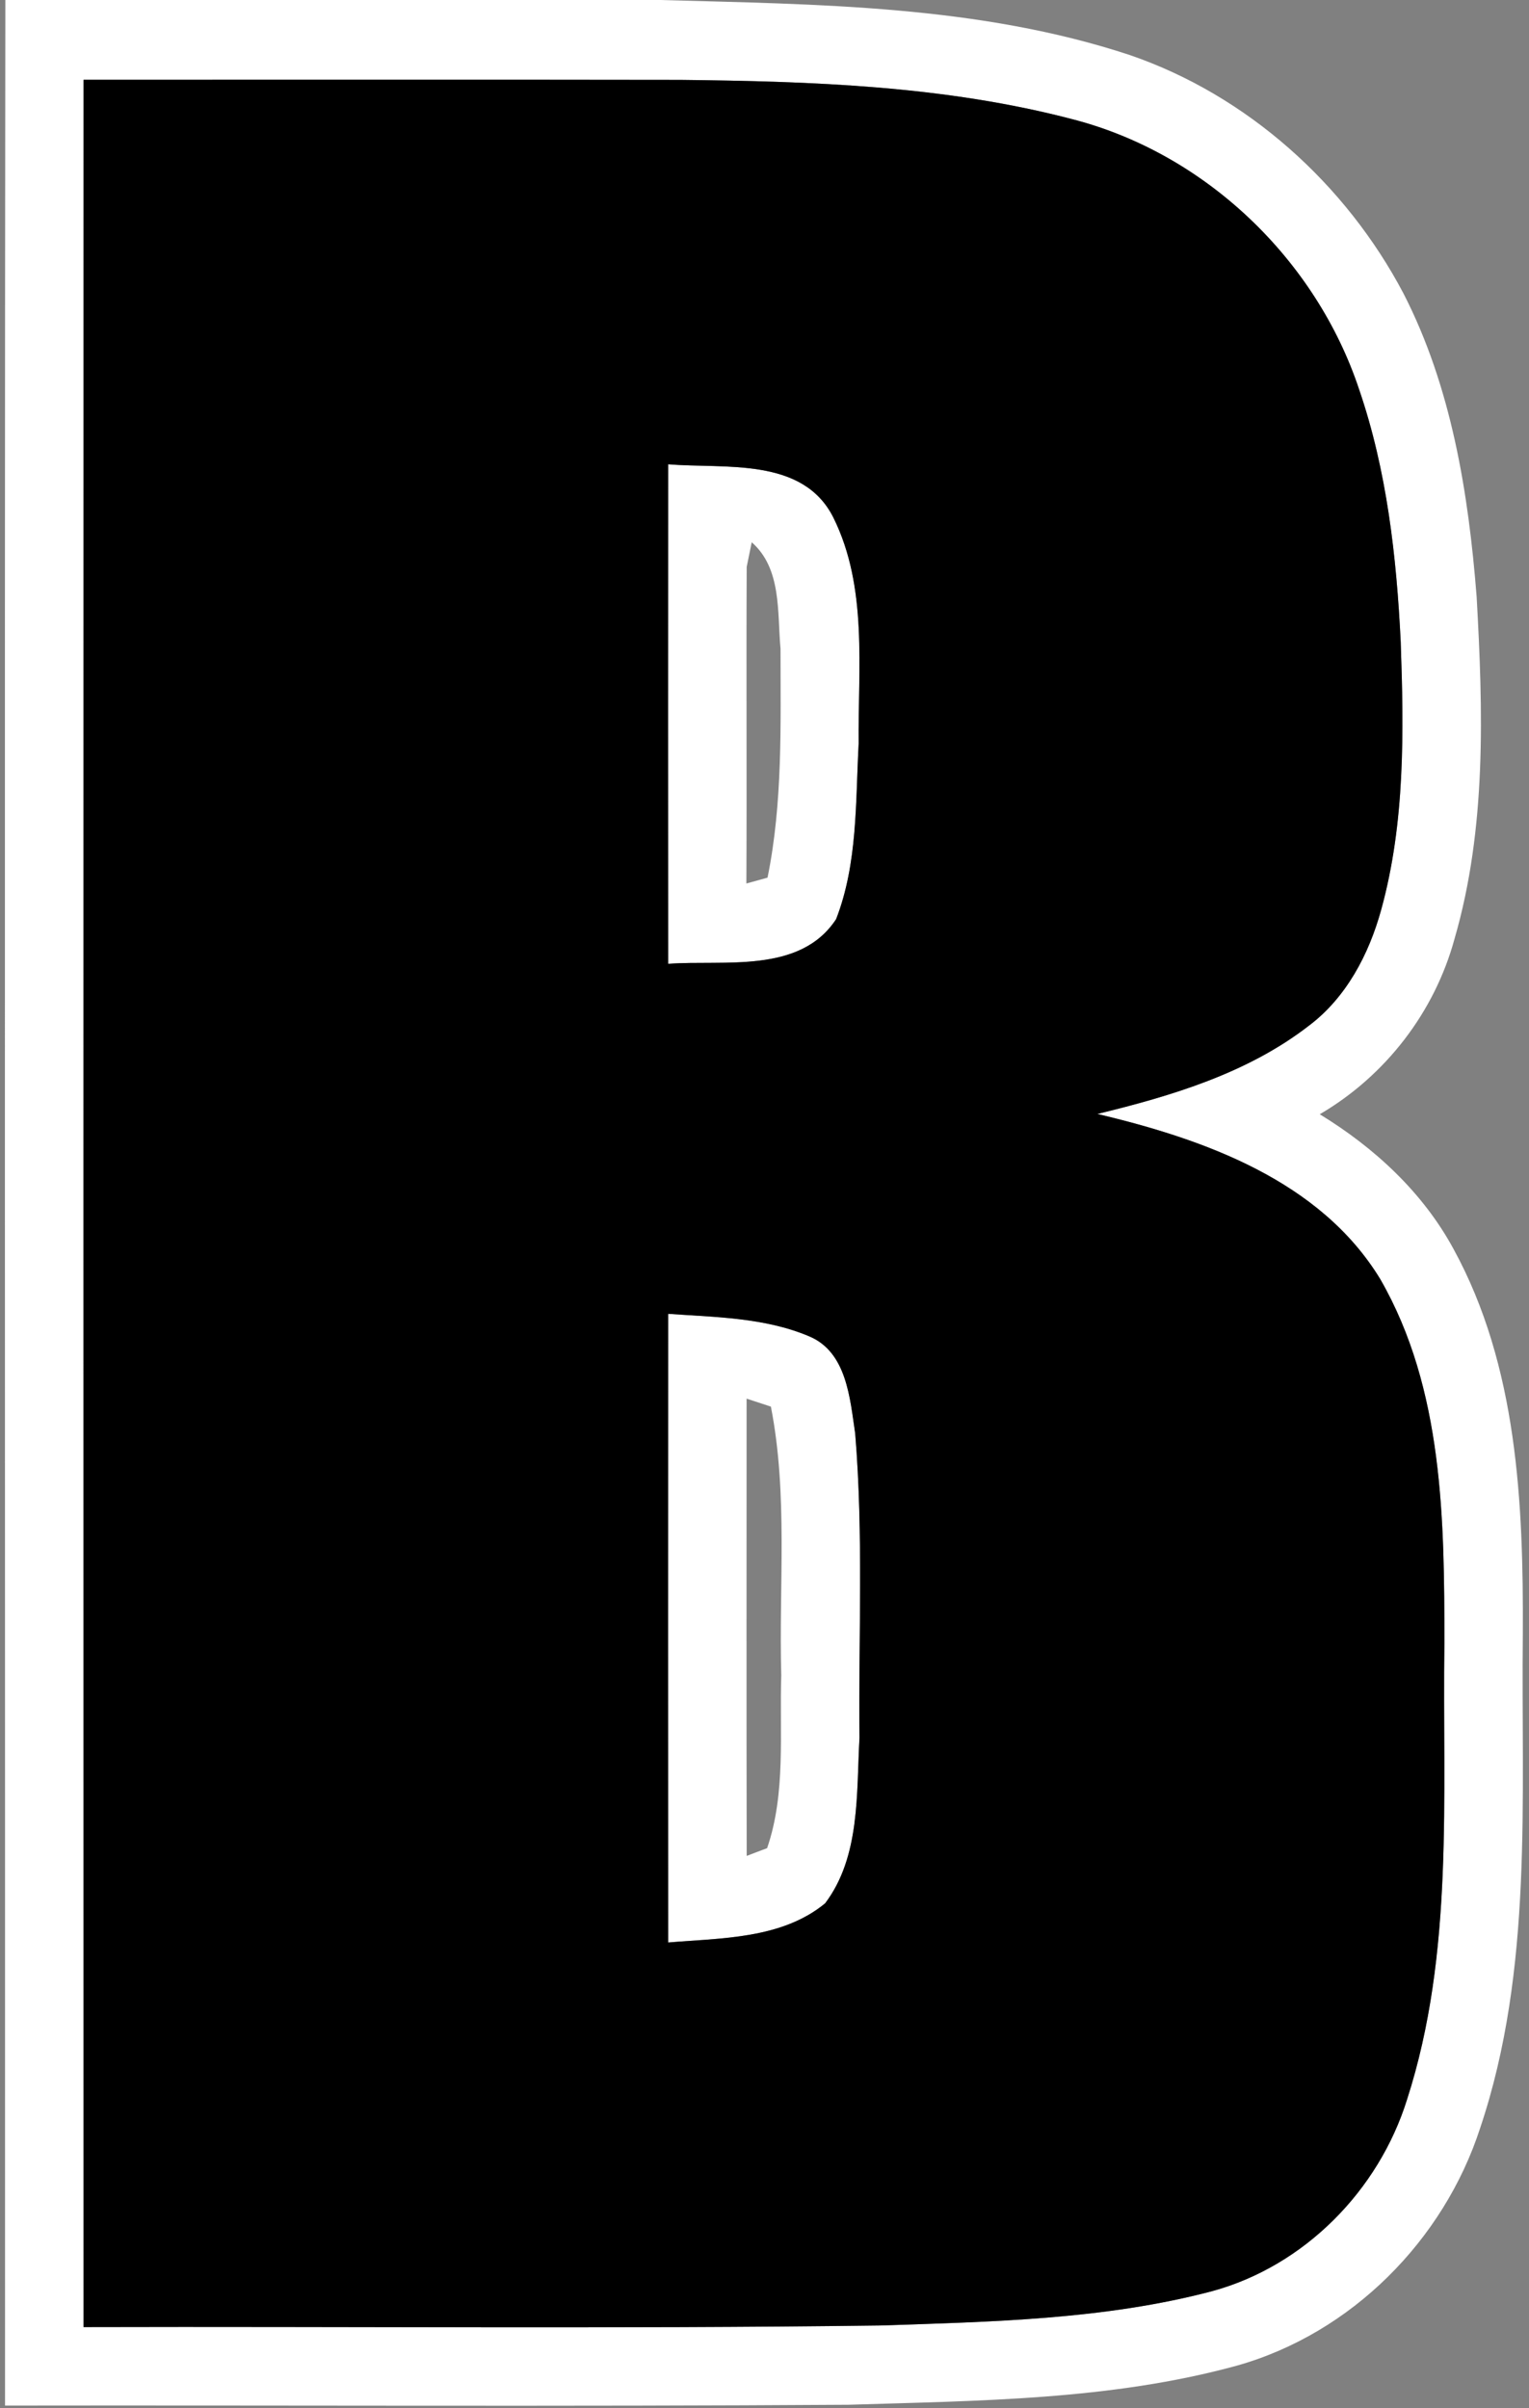
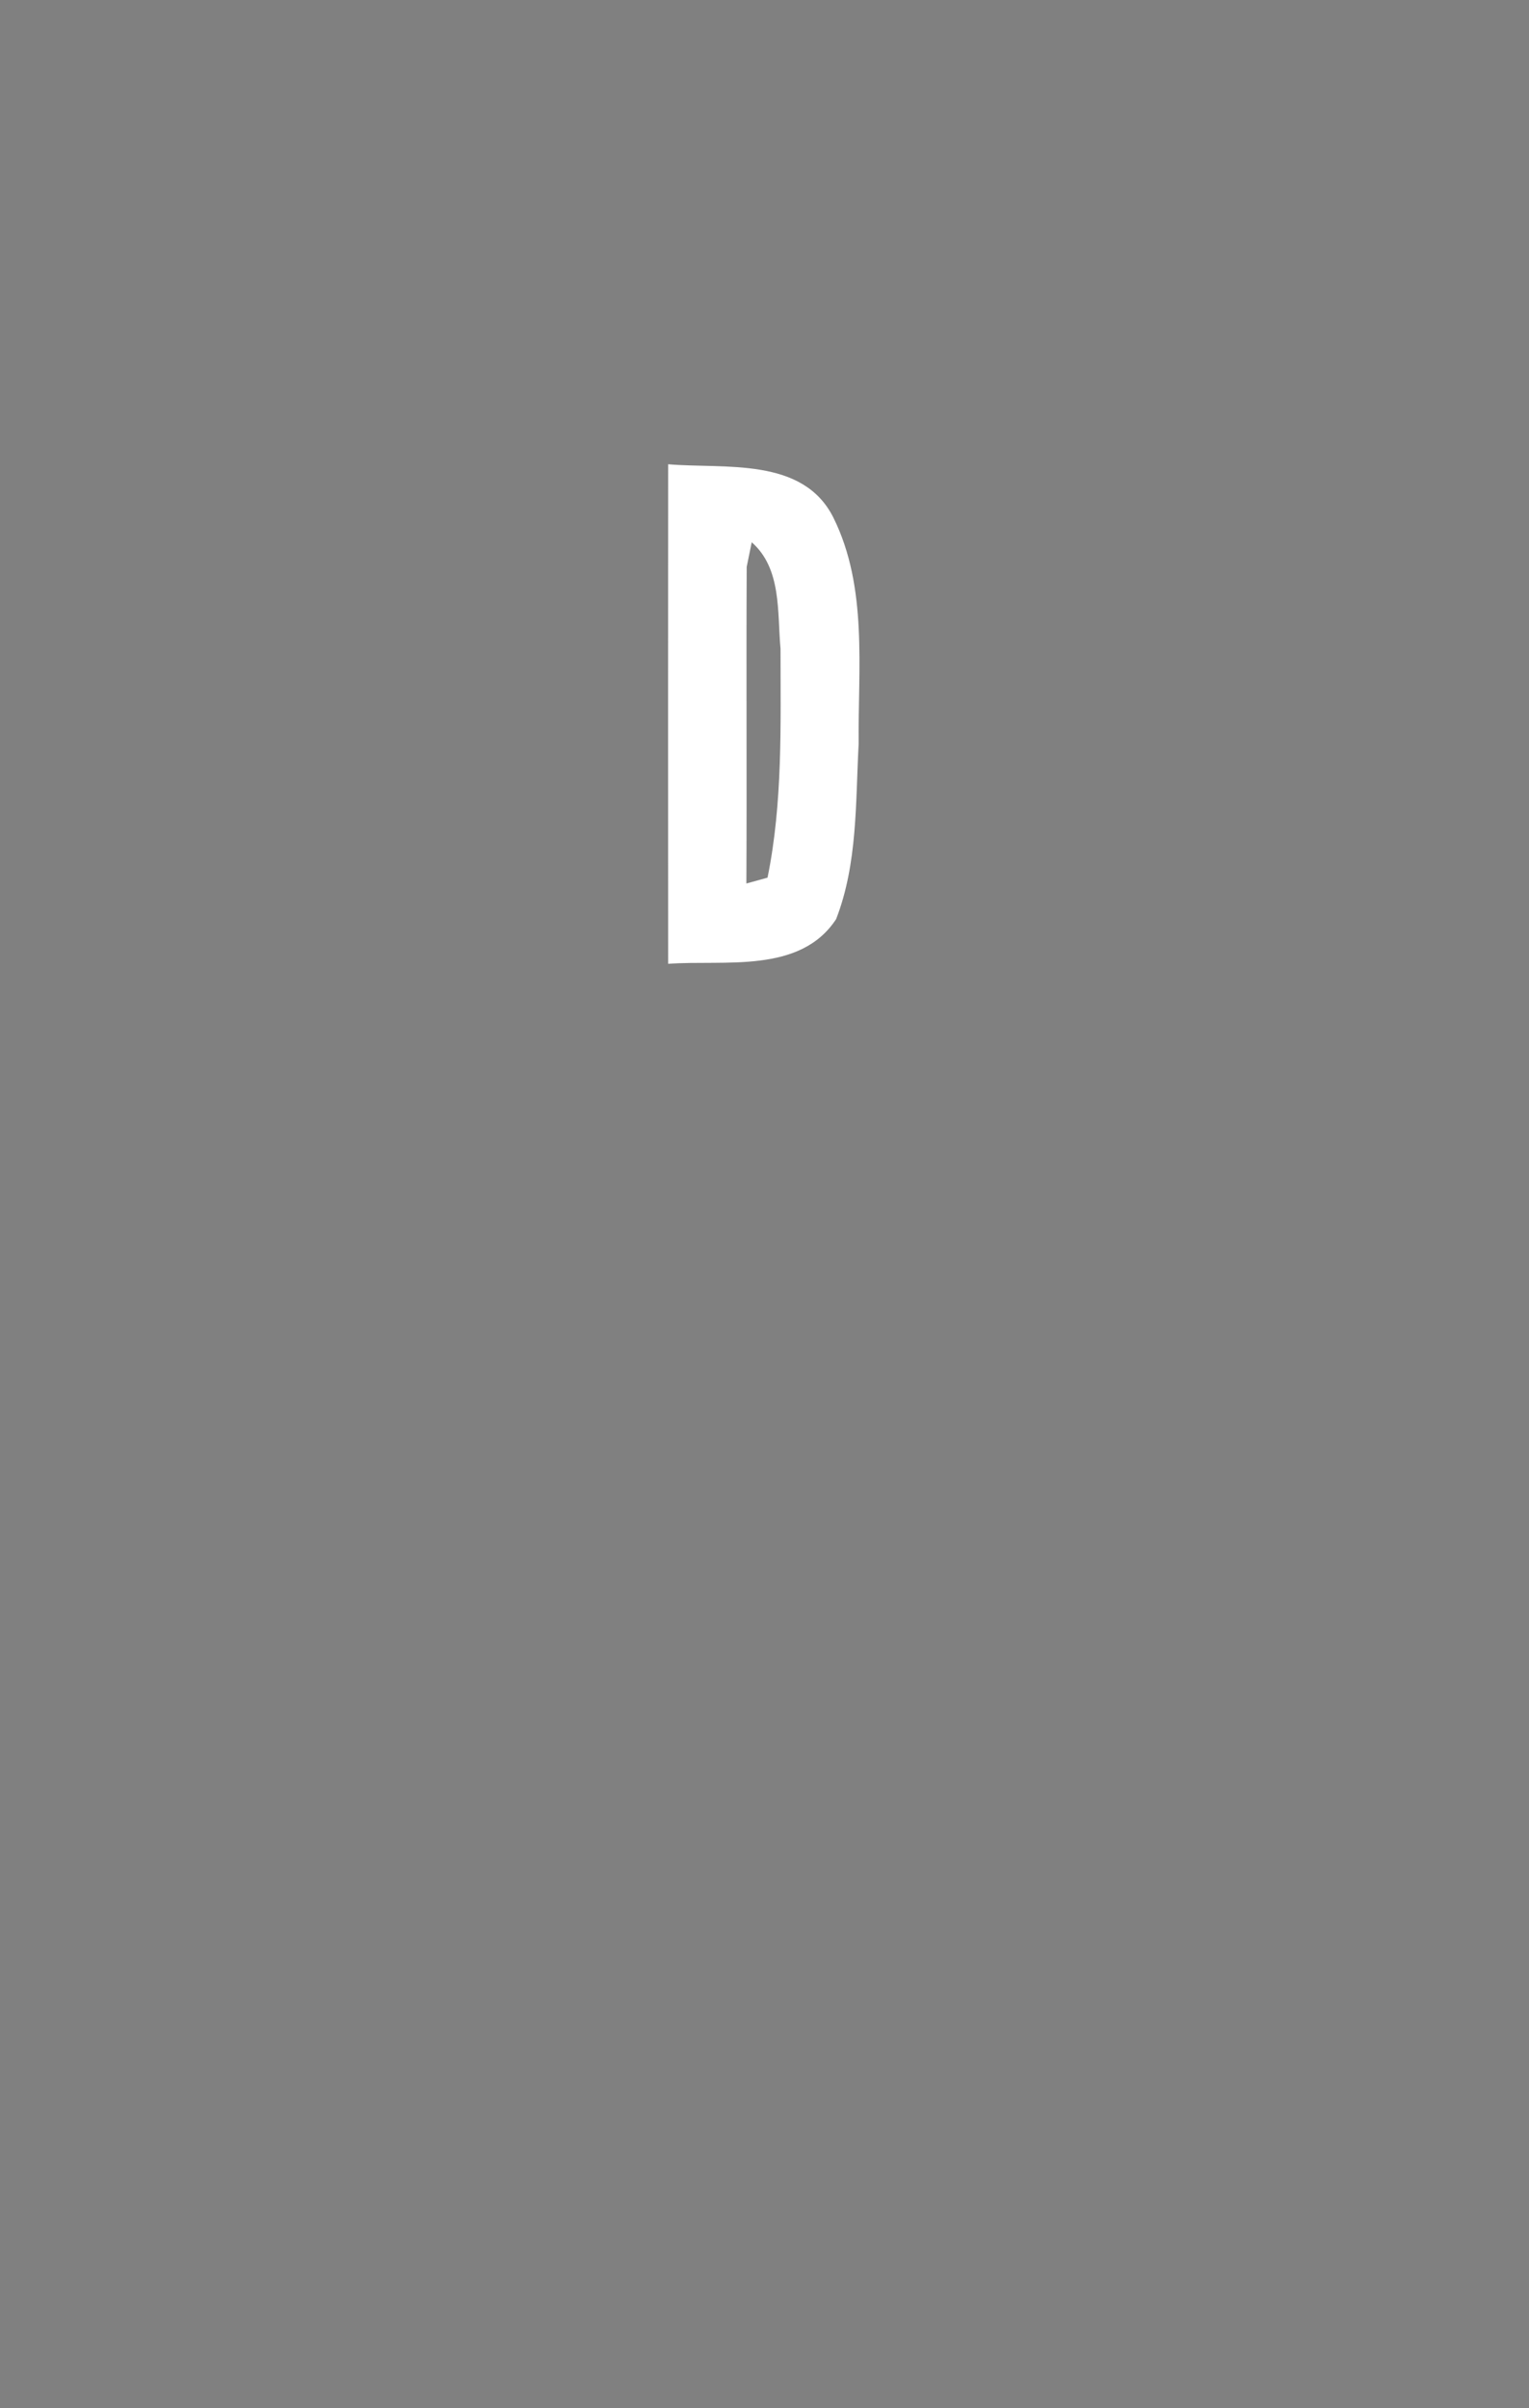
<svg xmlns="http://www.w3.org/2000/svg" width="146pt" height="230pt" viewBox="0 0 146 230" version="1.1">
  <rect x="0" y="0" width="146" height="230" fill="#808080" stroke="none" />
  <g id="#ffffffff">
-     <path fill="#ffffff" opacity="1.00" d=" M 0.51 0.00 L 63.03 0.00 C 78.06 0.42 93.46 0.49 107.89 5.26 C 119.10 9.11 128.51 17.58 134.01 28.02 C 138.60 36.96 140.22 47.07 141.00 56.99 C 141.61 67.88 141.96 79.08 138.89 89.66 C 136.98 96.68 132.29 102.75 126.02 106.42 C 131.23 109.60 135.87 113.88 138.80 119.30 C 144.90 130.46 145.47 143.56 145.41 156.00 C 145.23 171.77 146.44 188.04 141.34 203.23 C 137.86 213.97 129.04 222.85 118.12 225.93 C 106.07 229.24 93.43 229.28 81.02 229.67 C 54.17 229.85 27.33 229.71 0.48 229.75 C 0.50 153.17 0.42 76.58 0.51 0.00 M 7.98 7.62 C 7.97 79.17 7.97 150.71 7.98 222.25 C 33.33 222.18 58.68 222.43 84.02 222.10 C 94.63 221.74 105.42 221.55 115.75 218.82 C 124.57 216.41 131.64 209.20 134.35 200.53 C 138.88 186.49 137.72 171.52 137.92 156.99 C 137.92 145.23 137.84 132.67 131.80 122.17 C 126.07 112.75 114.97 108.80 104.78 106.39 C 111.87 104.67 119.12 102.50 124.97 97.97 C 128.55 95.28 130.71 91.15 131.88 86.91 C 134.18 78.58 134.05 69.85 133.75 61.29 C 133.35 53.15 132.43 44.94 129.78 37.20 C 125.67 24.82 115.15 14.70 102.49 11.41 C 90.28 8.19 77.55 7.77 64.99 7.63 C 45.99 7.60 26.99 7.62 7.98 7.62 Z" />
    <path fill="#ffffff" opacity="1.00" d=" M 63.80 44.34 C 69.20 44.80 76.66 43.60 79.58 49.44 C 82.88 56.10 81.92 63.84 81.99 71.03 C 81.69 76.63 81.90 82.47 79.84 87.78 C 76.40 93.04 69.17 91.66 63.80 92.05 C 63.79 76.15 63.79 60.25 63.80 44.34 M 71.30 54.14 C 71.25 64.22 71.32 74.30 71.27 84.38 C 71.78 84.24 72.79 83.96 73.29 83.82 C 74.75 76.65 74.53 69.25 74.53 61.96 C 74.21 58.50 74.66 54.32 71.78 51.79 C 71.66 52.38 71.42 53.55 71.30 54.14 Z" />
-     <path fill="#ffffff" opacity="1.00" d=" M 63.80 125.48 C 68.31 125.80 73.01 125.83 77.25 127.62 C 80.86 129.12 81.16 133.56 81.66 136.91 C 82.46 146.58 81.97 156.30 82.07 165.98 C 81.77 171.30 82.16 177.31 78.79 181.78 C 74.64 185.20 68.88 185.09 63.80 185.52 C 63.79 165.51 63.79 145.49 63.80 125.48 M 71.30 177.25 C 71.78 177.06 72.76 176.70 73.25 176.51 C 75.06 171.24 74.42 165.49 74.60 160.00 C 74.36 151.45 75.26 142.78 73.61 134.34 C 73.03 134.15 71.87 133.77 71.29 133.58 C 71.29 148.14 71.27 162.69 71.30 177.25 Z" />
  </g>
  <g id="#000000ff">
-     <path fill="#000000" opacity="1.00" d=" M 7.98 7.62 C 26.99 7.62 45.99 7.60 64.99 7.63 C 77.55 7.77 90.28 8.19 102.49 11.41 C 115.15 14.70 125.67 24.82 129.78 37.20 C 132.43 44.94 133.35 53.15 133.75 61.29 C 134.05 69.85 134.18 78.58 131.88 86.91 C 130.71 91.15 128.55 95.28 124.97 97.97 C 119.12 102.50 111.87 104.67 104.78 106.39 C 114.97 108.80 126.07 112.75 131.80 122.17 C 137.84 132.67 137.92 145.23 137.92 156.99 C 137.72 171.52 138.88 186.49 134.35 200.53 C 131.64 209.20 124.57 216.41 115.75 218.82 C 105.42 221.55 94.63 221.74 84.02 222.10 C 58.68 222.43 33.33 222.18 7.98 222.25 C 7.97 150.71 7.97 79.17 7.98 7.62 M 63.80 44.34 C 63.79 60.25 63.79 76.15 63.80 92.05 C 69.17 91.66 76.40 93.04 79.84 87.78 C 81.90 82.47 81.69 76.63 81.99 71.03 C 81.92 63.84 82.88 56.10 79.58 49.44 C 76.66 43.60 69.20 44.80 63.80 44.34 M 63.80 125.48 C 63.79 145.49 63.79 165.51 63.80 185.52 C 68.88 185.09 74.64 185.20 78.79 181.78 C 82.16 177.31 81.77 171.30 82.07 165.98 C 81.97 156.30 82.46 146.58 81.66 136.91 C 81.16 133.56 80.86 129.12 77.25 127.62 C 73.01 125.83 68.31 125.80 63.80 125.48 Z" />
-   </g>
+     </g>
</svg>